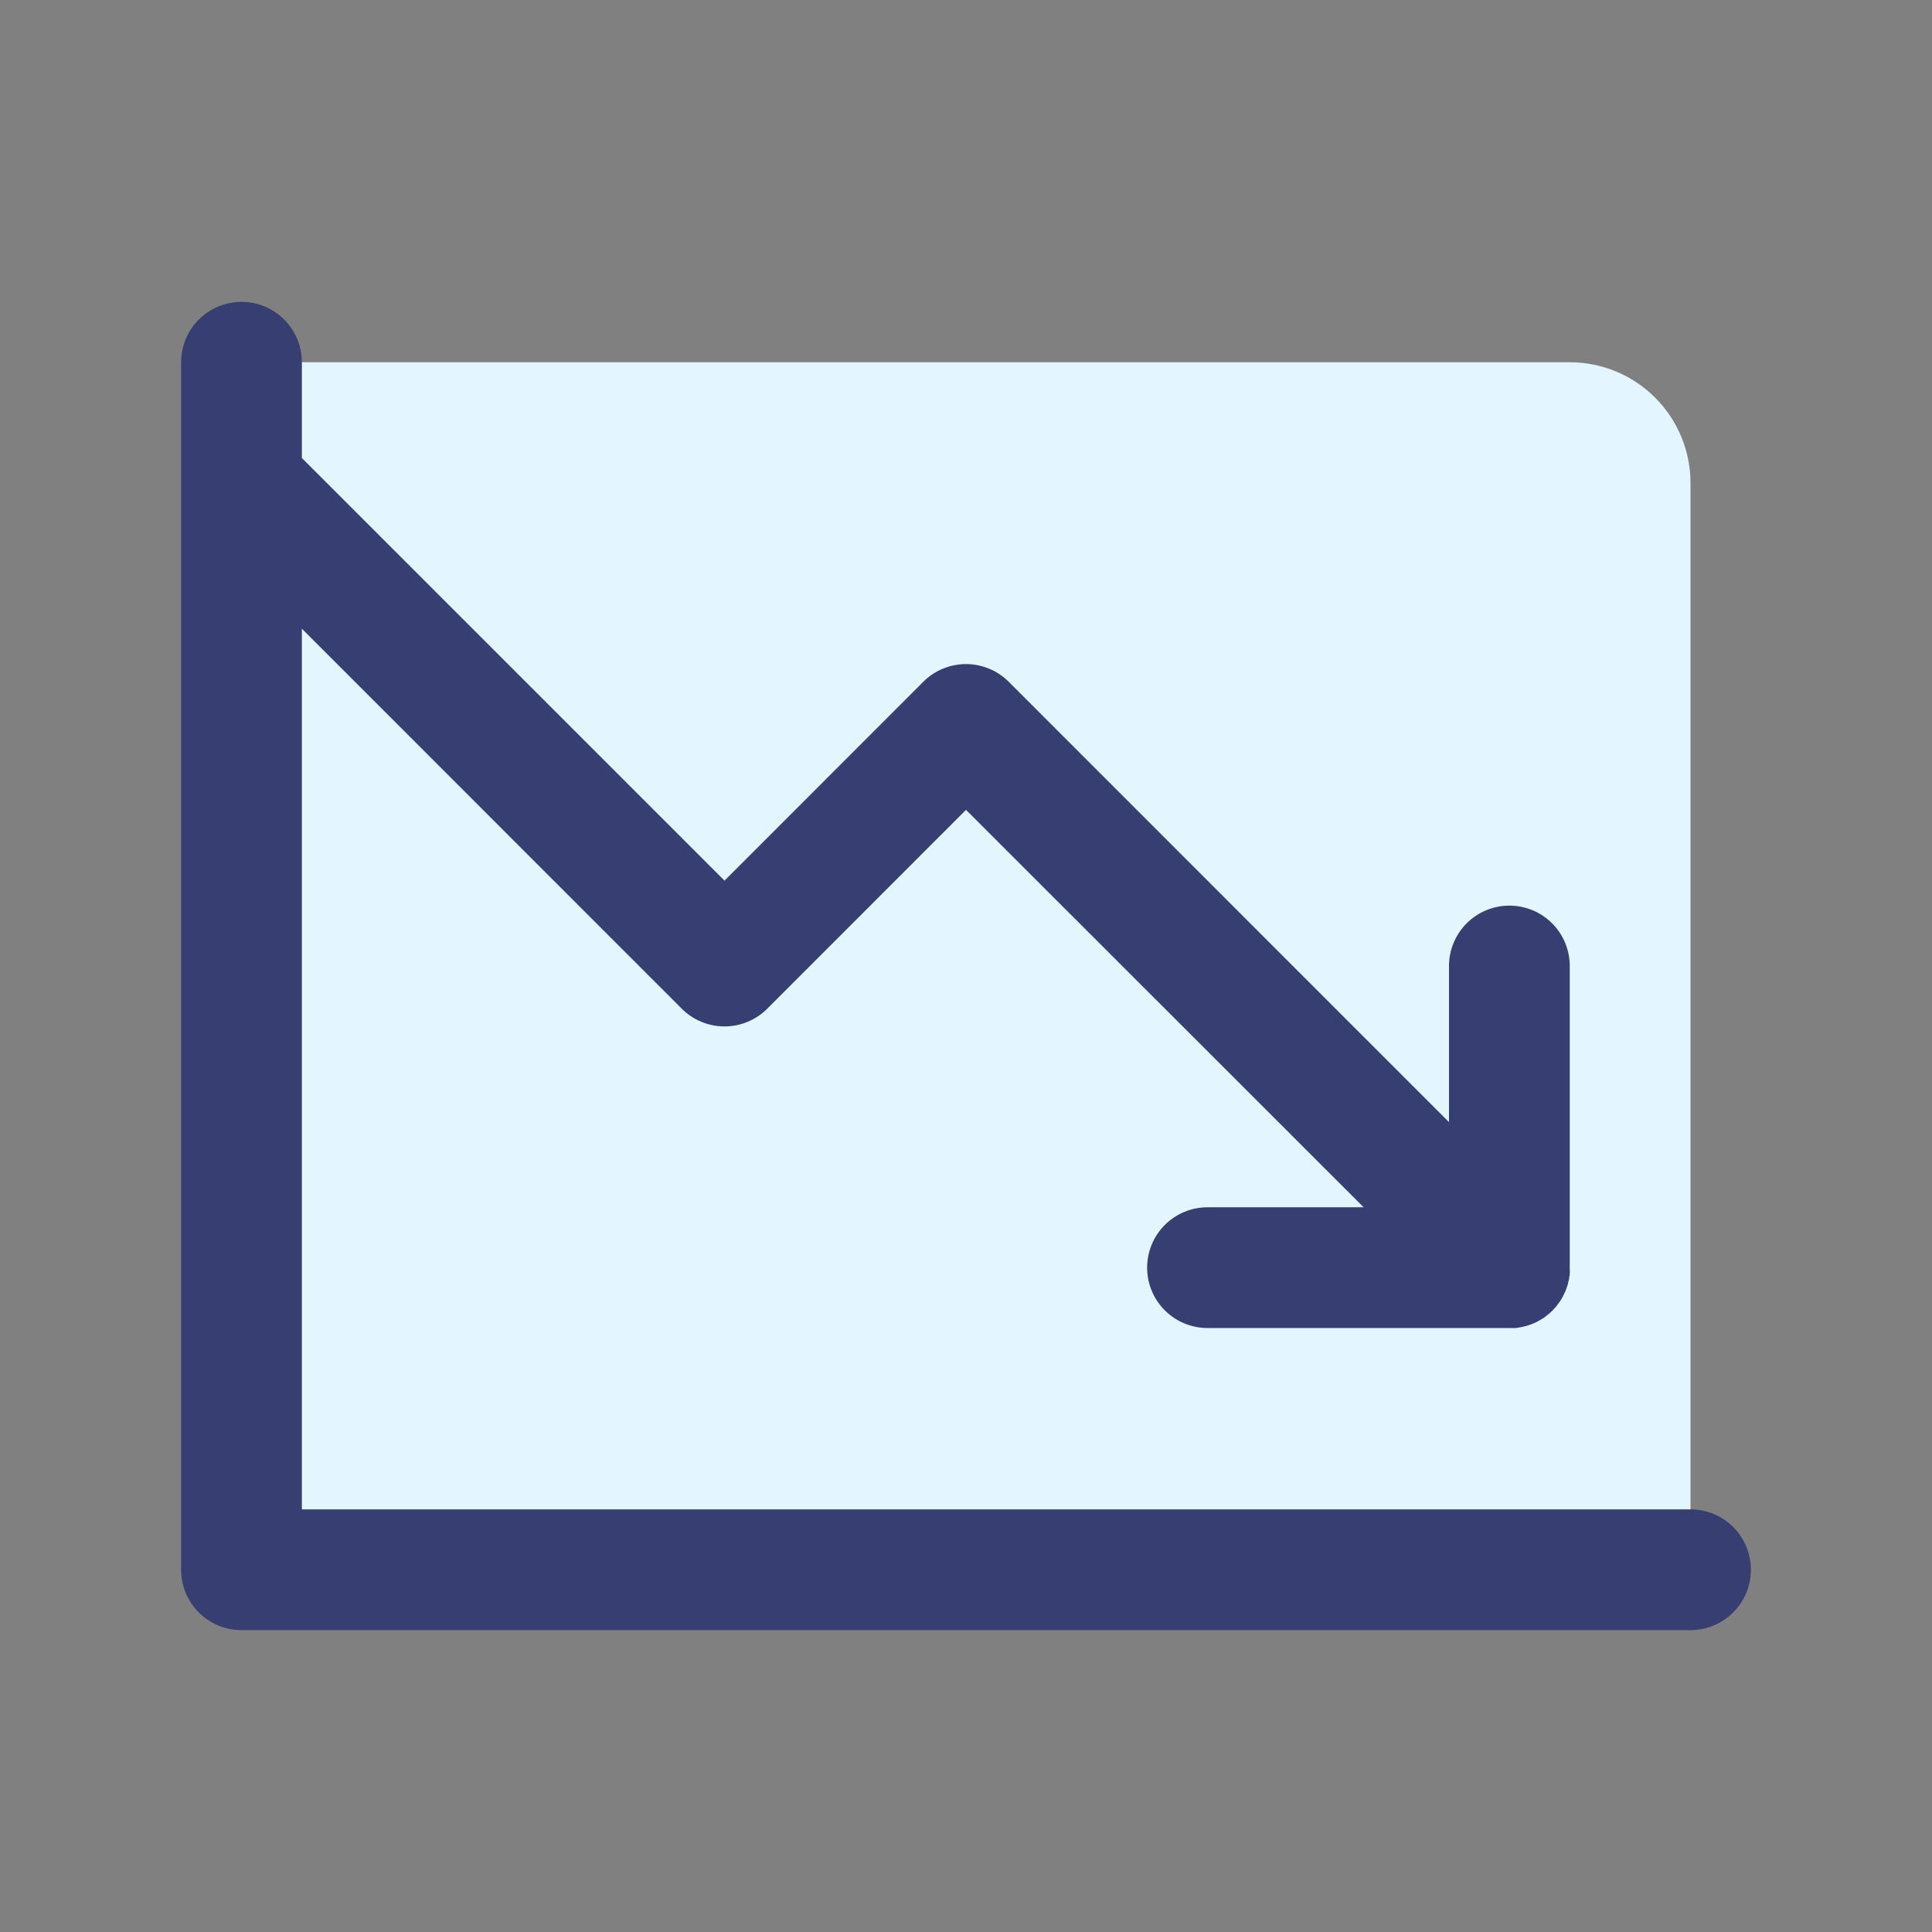
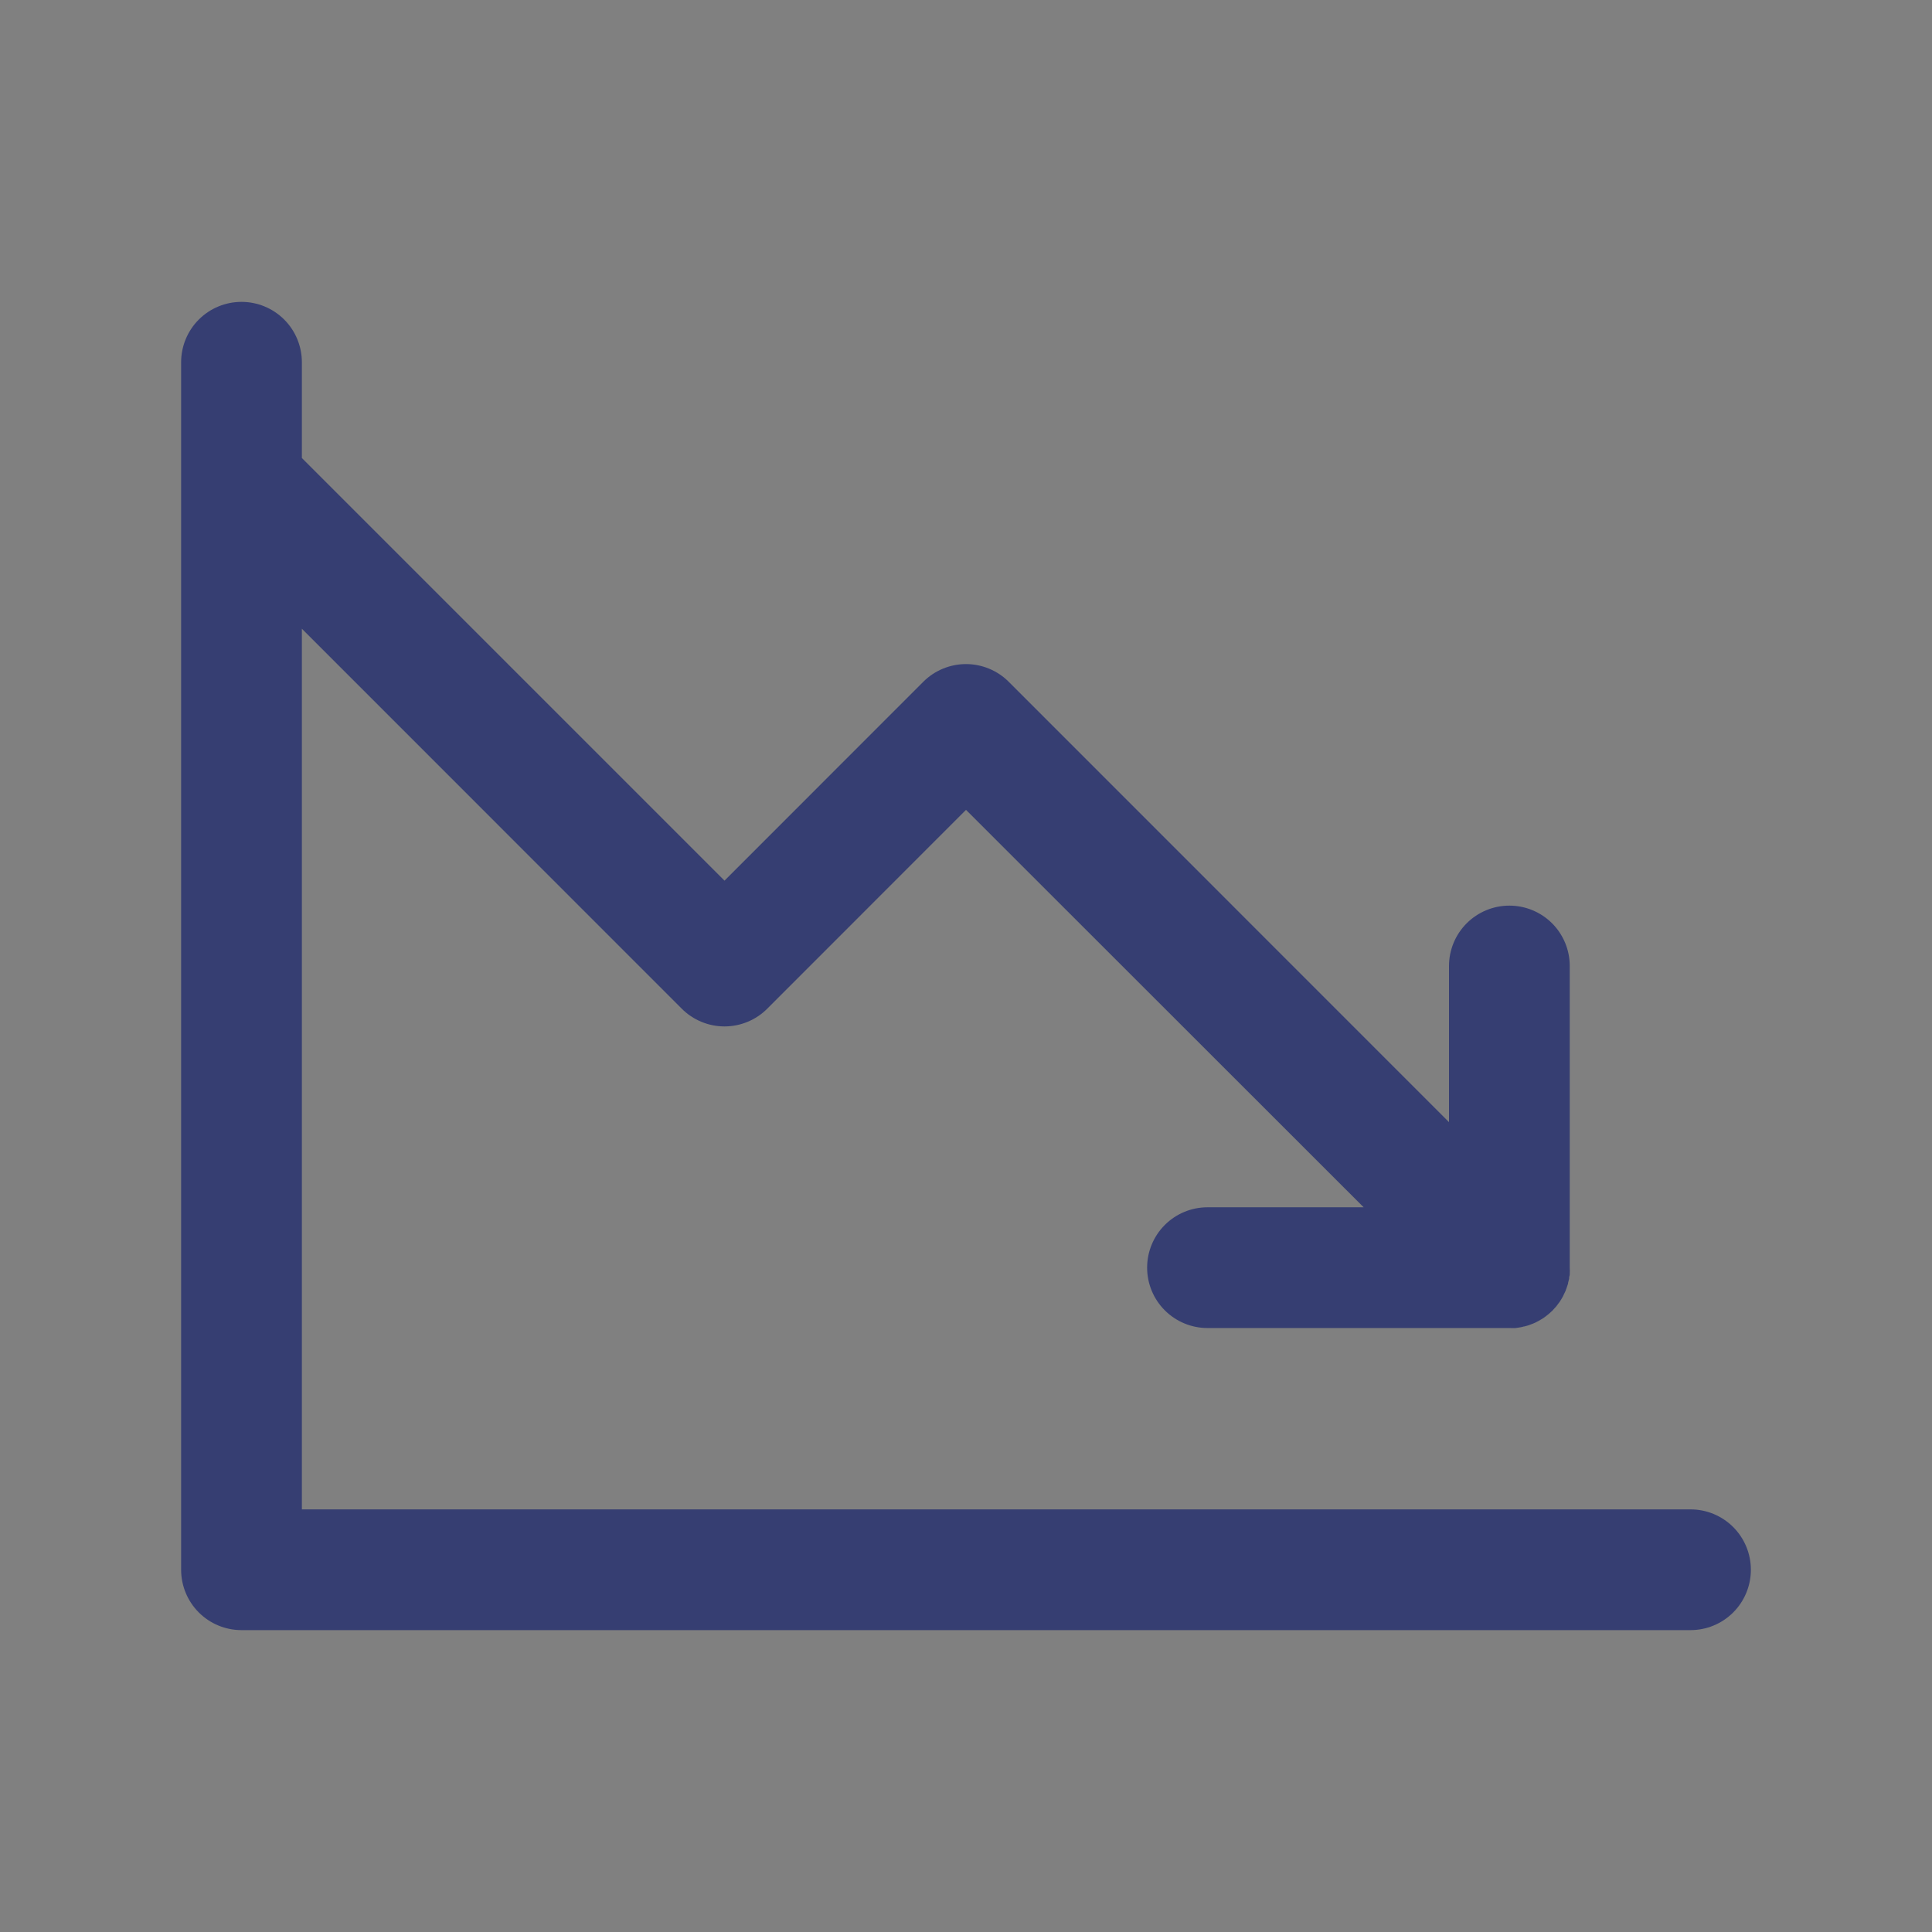
<svg xmlns="http://www.w3.org/2000/svg" width="80" height="80" viewBox="0 0 80 80" fill="none">
  <rect x="0" y="0" width="80" height="80" fill="#808080" stroke="none" />
-   <path d="M70 20V65H10V15H65C66.326 15 67.598 15.527 68.535 16.465C69.473 17.402 70 18.674 70 20Z" fill="#E3F5FF" />
  <path d="M72.5 65C72.5 65.663 72.237 66.299 71.768 66.768C71.299 67.237 70.663 67.5 70 67.5H10C9.337 67.5 8.701 67.237 8.232 66.768C7.763 66.299 7.5 65.663 7.5 65V15C7.5 14.337 7.763 13.701 8.232 13.232C8.701 12.763 9.337 12.5 10 12.5C10.663 12.5 11.299 12.763 11.768 13.232C12.237 13.701 12.5 14.337 12.5 15V18.966L30 36.466L38.231 28.231C38.463 27.999 38.739 27.814 39.043 27.689C39.346 27.563 39.672 27.498 40 27.498C40.328 27.498 40.654 27.563 40.957 27.689C41.261 27.814 41.537 27.999 41.769 28.231L60 46.466V40C60 39.337 60.263 38.701 60.732 38.232C61.201 37.763 61.837 37.5 62.5 37.5C63.163 37.5 63.799 37.763 64.268 38.232C64.737 38.701 65 39.337 65 40V52.5C65.005 52.583 65.005 52.667 65 52.75C65 52.784 65 52.816 64.984 52.85C64.969 52.884 64.984 52.944 64.963 52.994C64.956 53.033 64.946 53.072 64.934 53.109C64.934 53.15 64.916 53.191 64.903 53.231C64.891 53.272 64.878 53.303 64.866 53.341L64.822 53.462L64.775 53.559C64.756 53.6 64.737 53.644 64.716 53.684C64.694 53.725 64.681 53.741 64.666 53.772L64.591 53.894L64.525 53.981L64.444 54.091C64.409 54.134 64.369 54.175 64.331 54.216L64.281 54.272L64.228 54.319C64.187 54.36 64.143 54.398 64.097 54.434C64.065 54.462 64.031 54.488 63.997 54.513L63.903 54.581L63.784 54.653C63.754 54.673 63.723 54.69 63.691 54.706L63.575 54.766L63.469 54.812L63.356 54.853C63.318 54.87 63.278 54.883 63.237 54.894L63.125 54.925C63.081 54.925 63.044 54.947 63 54.953L62.869 54.975L62.759 54.991C62.677 54.995 62.595 54.995 62.513 54.991H50C49.337 54.991 48.701 54.727 48.232 54.258C47.763 53.79 47.5 53.154 47.5 52.491C47.5 51.828 47.763 51.192 48.232 50.723C48.701 50.254 49.337 49.991 50 49.991H56.466L40 33.534L31.769 41.769C31.537 42.001 31.261 42.186 30.957 42.311C30.654 42.437 30.328 42.502 30 42.502C29.672 42.502 29.346 42.437 29.043 42.311C28.739 42.186 28.463 42.001 28.231 41.769L12.5 26.034V62.5H70C70.663 62.5 71.299 62.763 71.768 63.232C72.237 63.701 72.5 64.337 72.5 65Z" fill="#363E72" />
</svg>